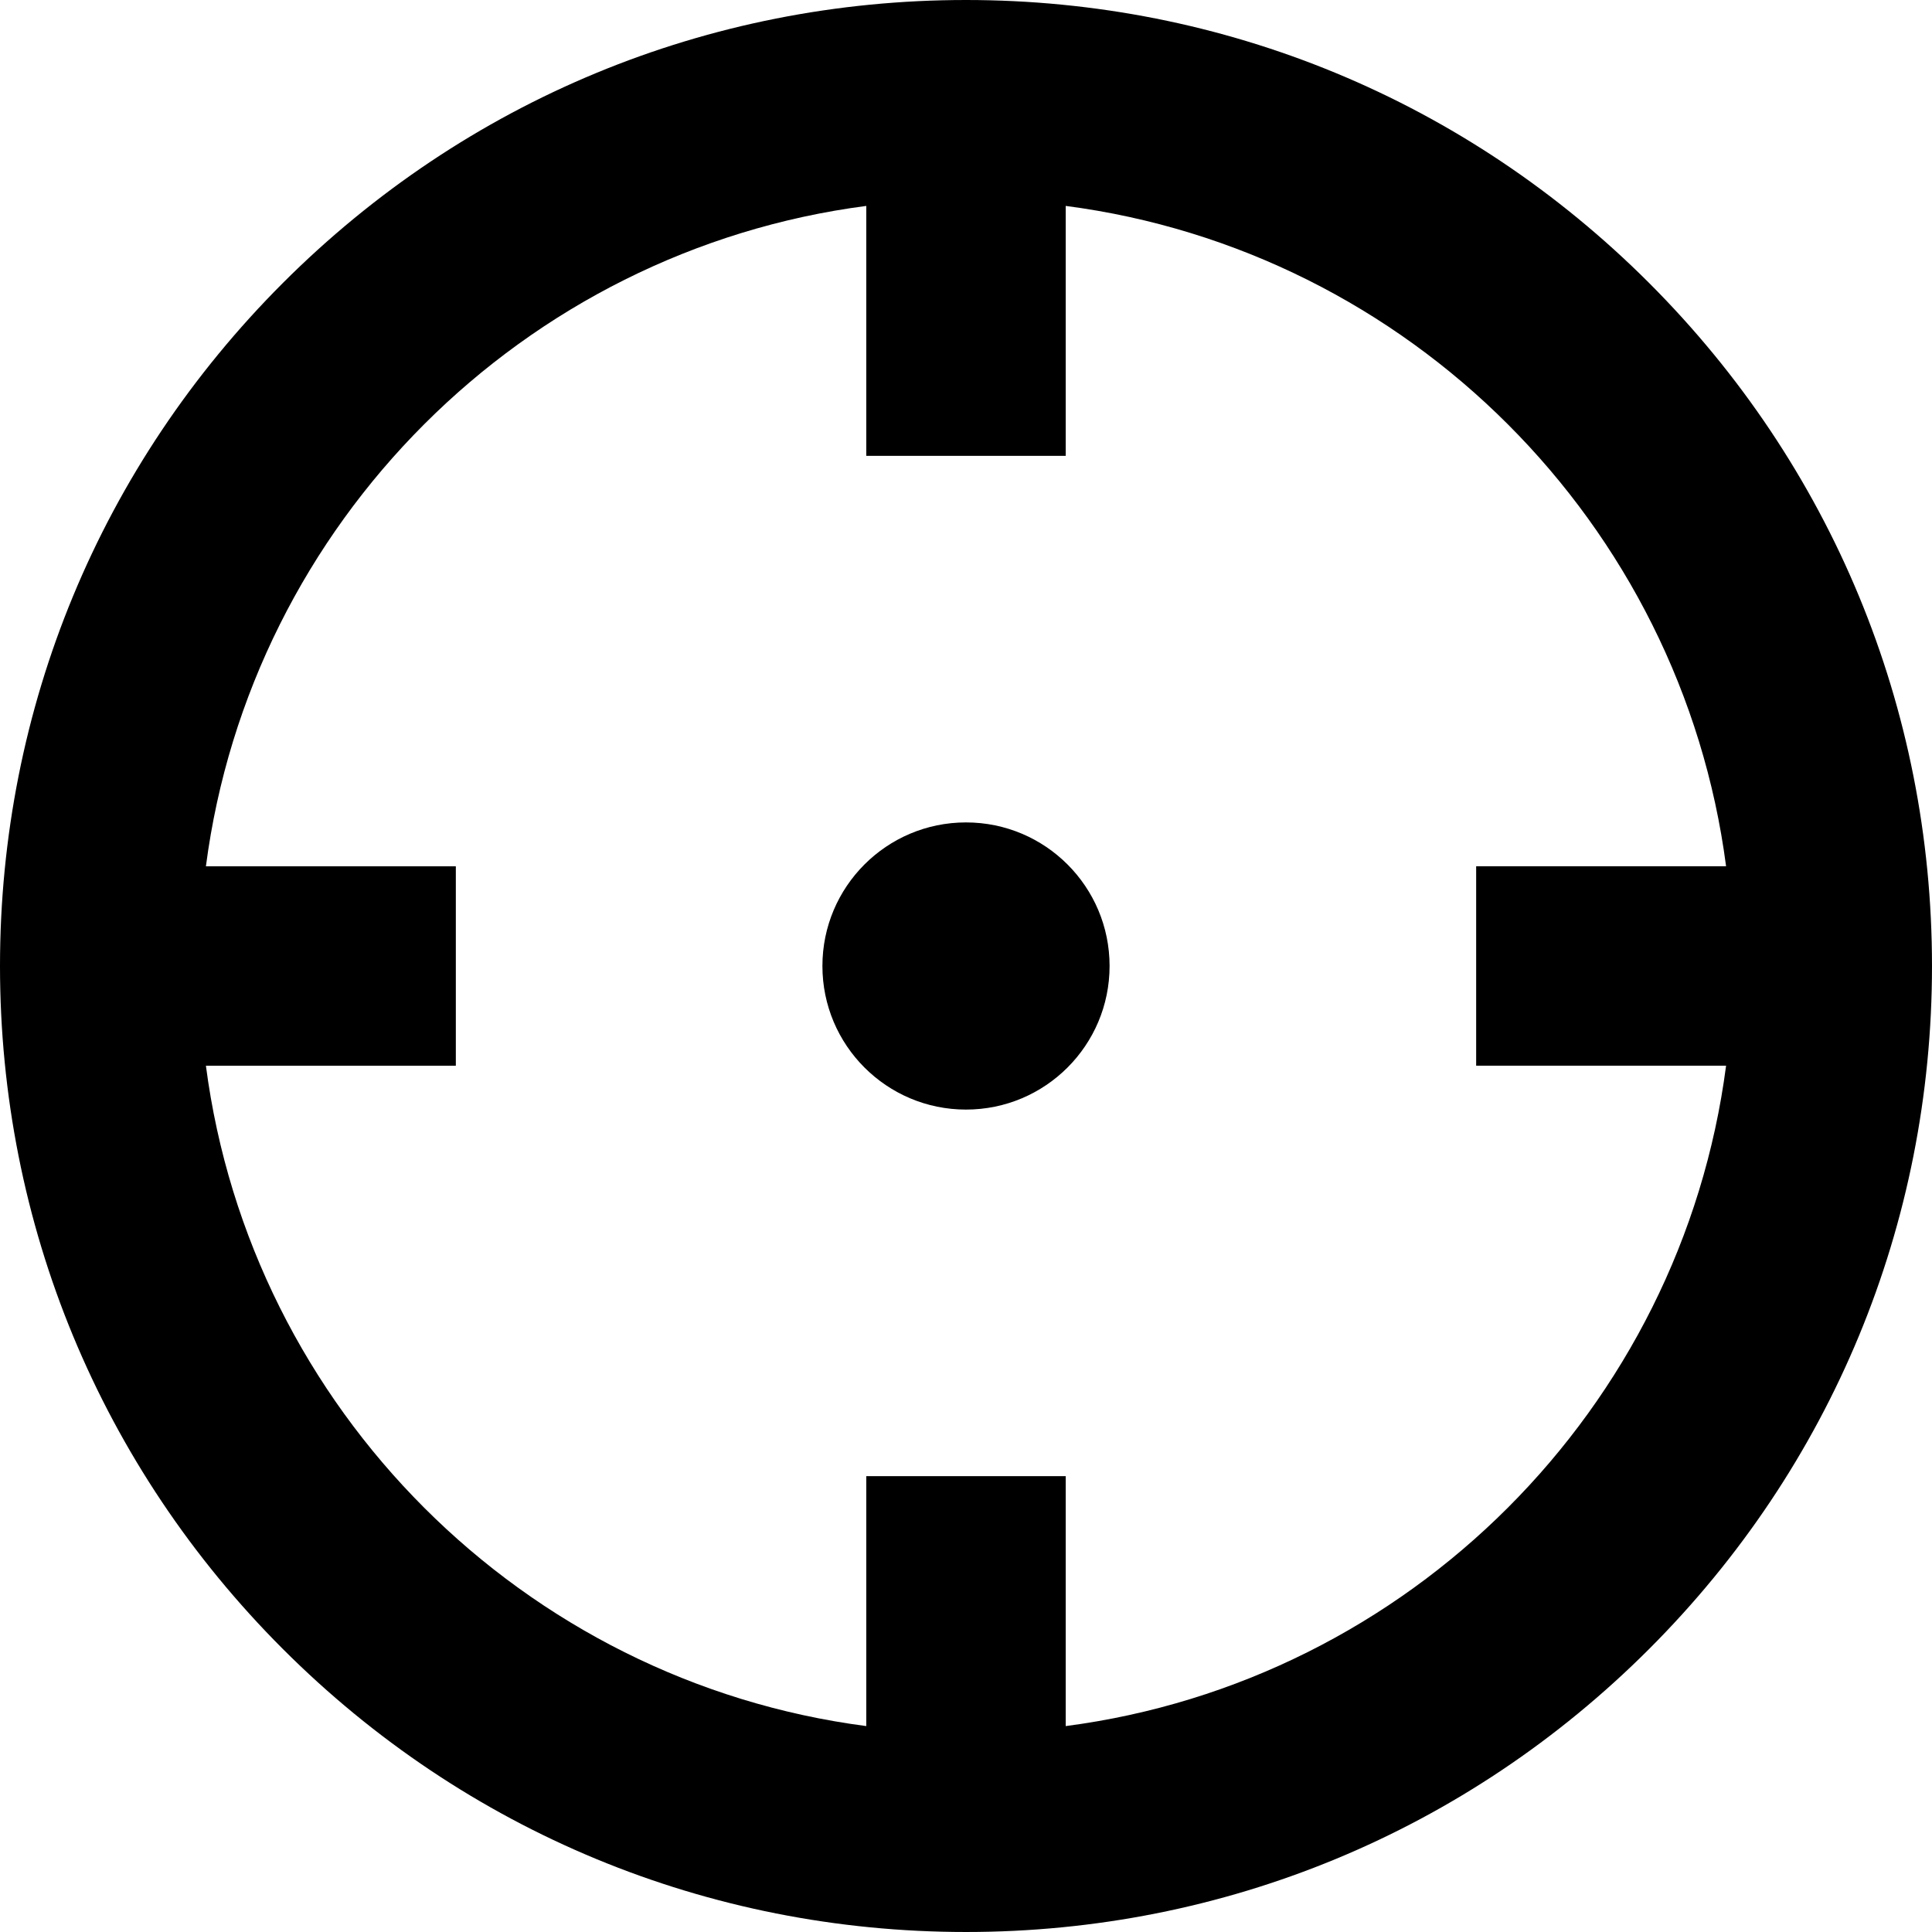
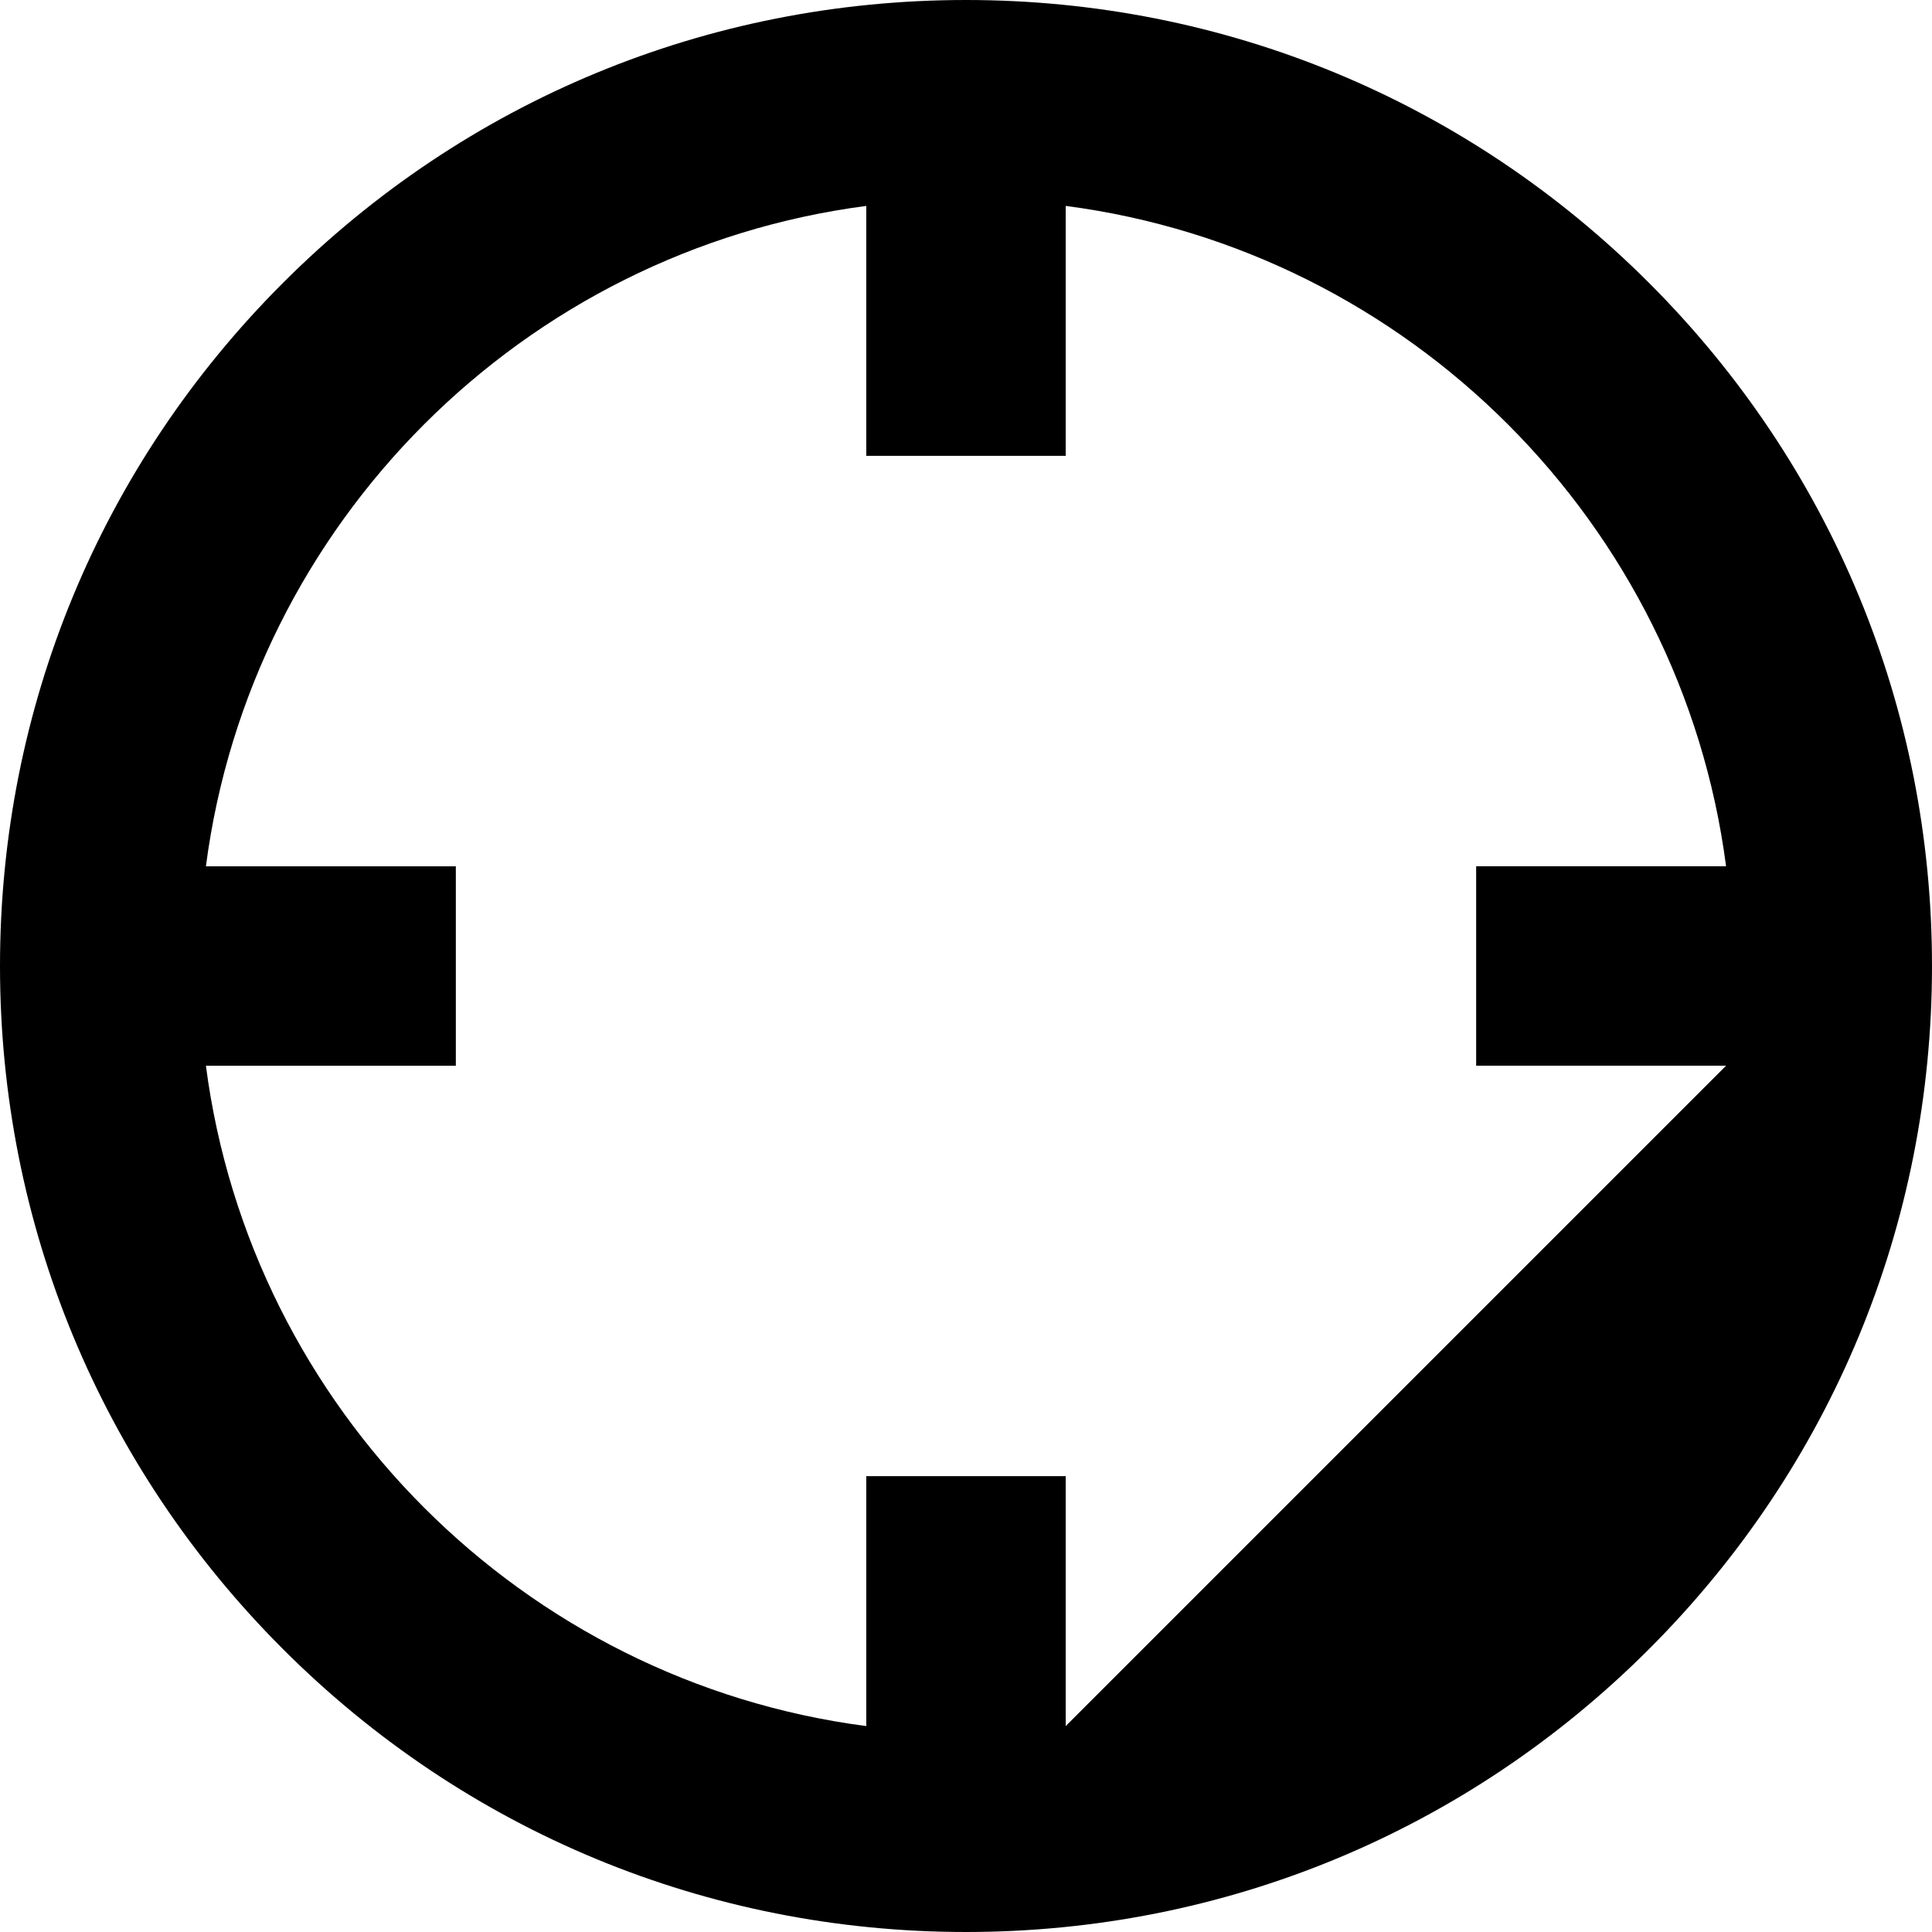
<svg xmlns="http://www.w3.org/2000/svg" fill="#000000" version="1.1" id="Capa_1" width="800px" height="800px" viewBox="0 0 484.379 484.379" xml:space="preserve">
  <g>
    <g>
-       <path d="M413.443,70.935C367.699,25.192,306.881,0,242.189,0c-64.691,0-125.51,25.192-171.254,70.935    C25.192,116.679,0,177.498,0,242.189s25.192,125.51,70.936,171.254c45.743,45.742,106.562,70.936,171.253,70.936    c64.692,0,125.51-25.193,171.254-70.938c45.742-45.742,70.936-106.562,70.936-171.252S459.186,116.679,413.443,70.935z     M267.189,432.754v-62.66h-50v62.66c-86.02-11.225-154.341-79.545-165.564-165.564h62.659v-50H51.625    c11.223-86.02,79.544-154.341,165.564-165.564v62.659h50V51.625c86.02,11.223,154.34,79.544,165.564,165.564h-62.66v50h62.66    C421.529,353.209,353.209,421.529,267.189,432.754z" />
-       <circle cx="242.189" cy="242.189" r="35.998" />
+       <path d="M413.443,70.935C367.699,25.192,306.881,0,242.189,0c-64.691,0-125.51,25.192-171.254,70.935    C25.192,116.679,0,177.498,0,242.189s25.192,125.51,70.936,171.254c45.743,45.742,106.562,70.936,171.253,70.936    c64.692,0,125.51-25.193,171.254-70.938c45.742-45.742,70.936-106.562,70.936-171.252S459.186,116.679,413.443,70.935z     M267.189,432.754v-62.66h-50v62.66c-86.02-11.225-154.341-79.545-165.564-165.564h62.659v-50H51.625    c11.223-86.02,79.544-154.341,165.564-165.564v62.659h50V51.625c86.02,11.223,154.34,79.544,165.564,165.564h-62.66v50h62.66    z" />
    </g>
  </g>
</svg>